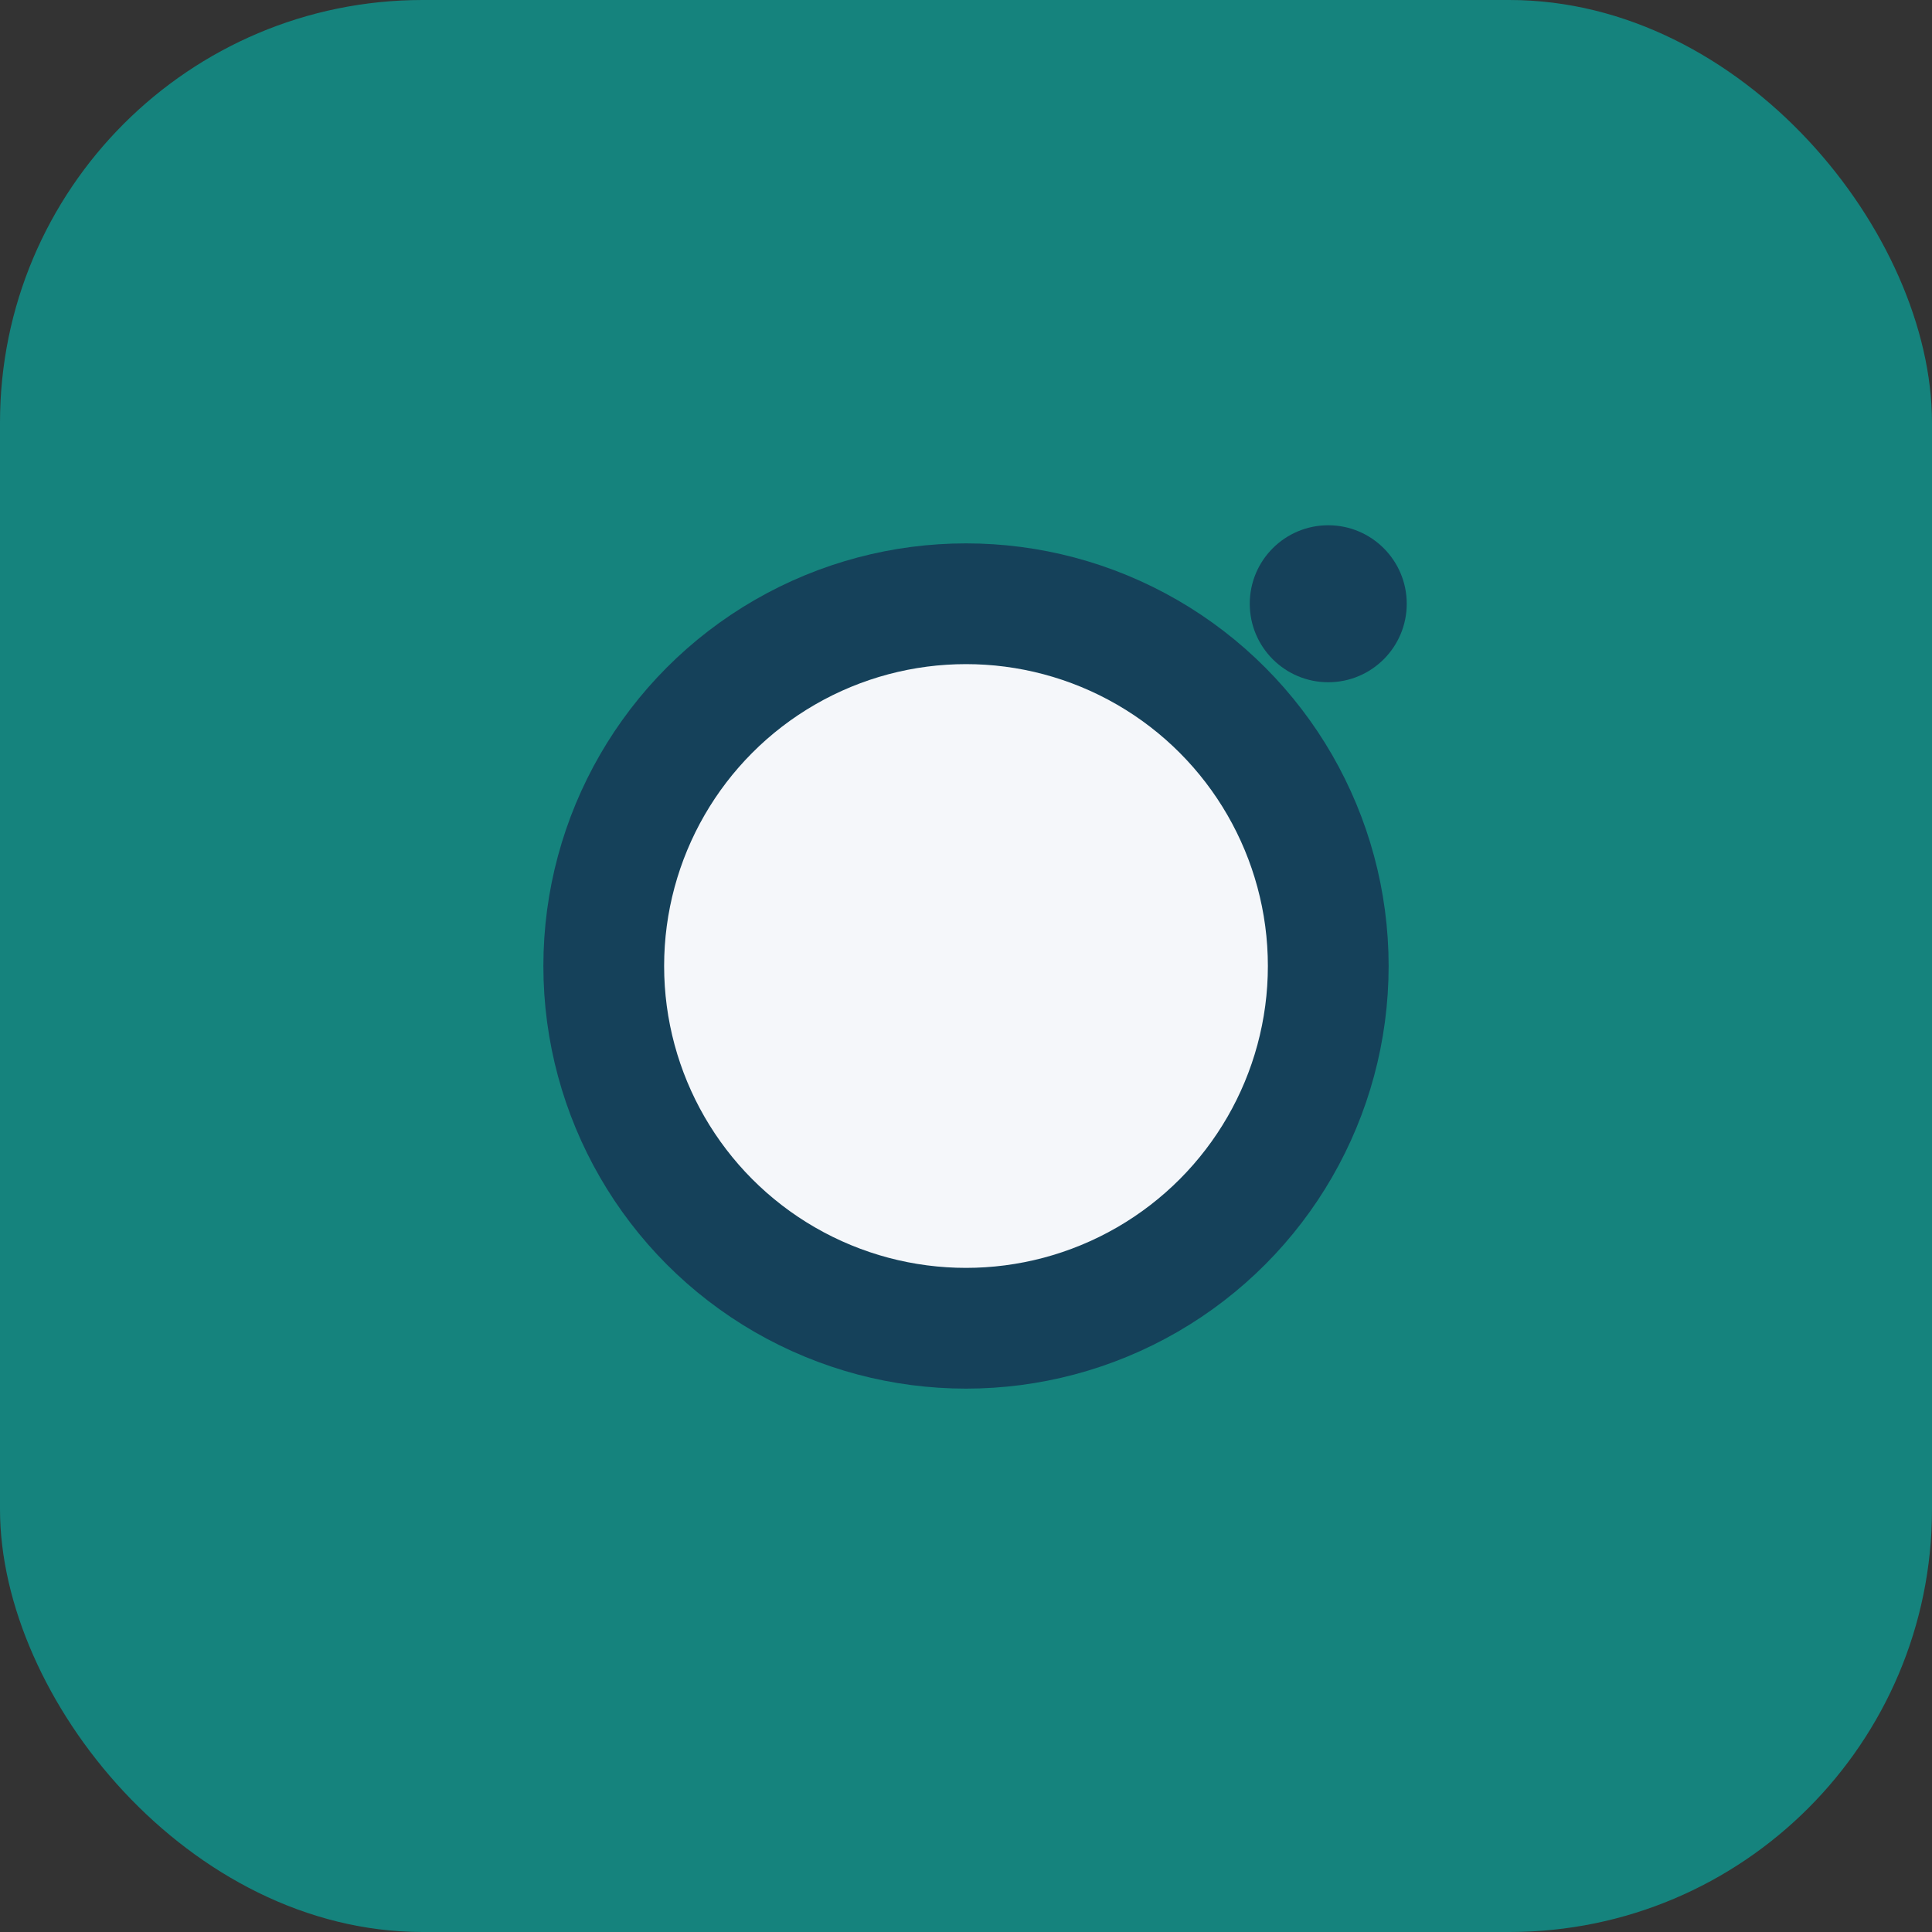
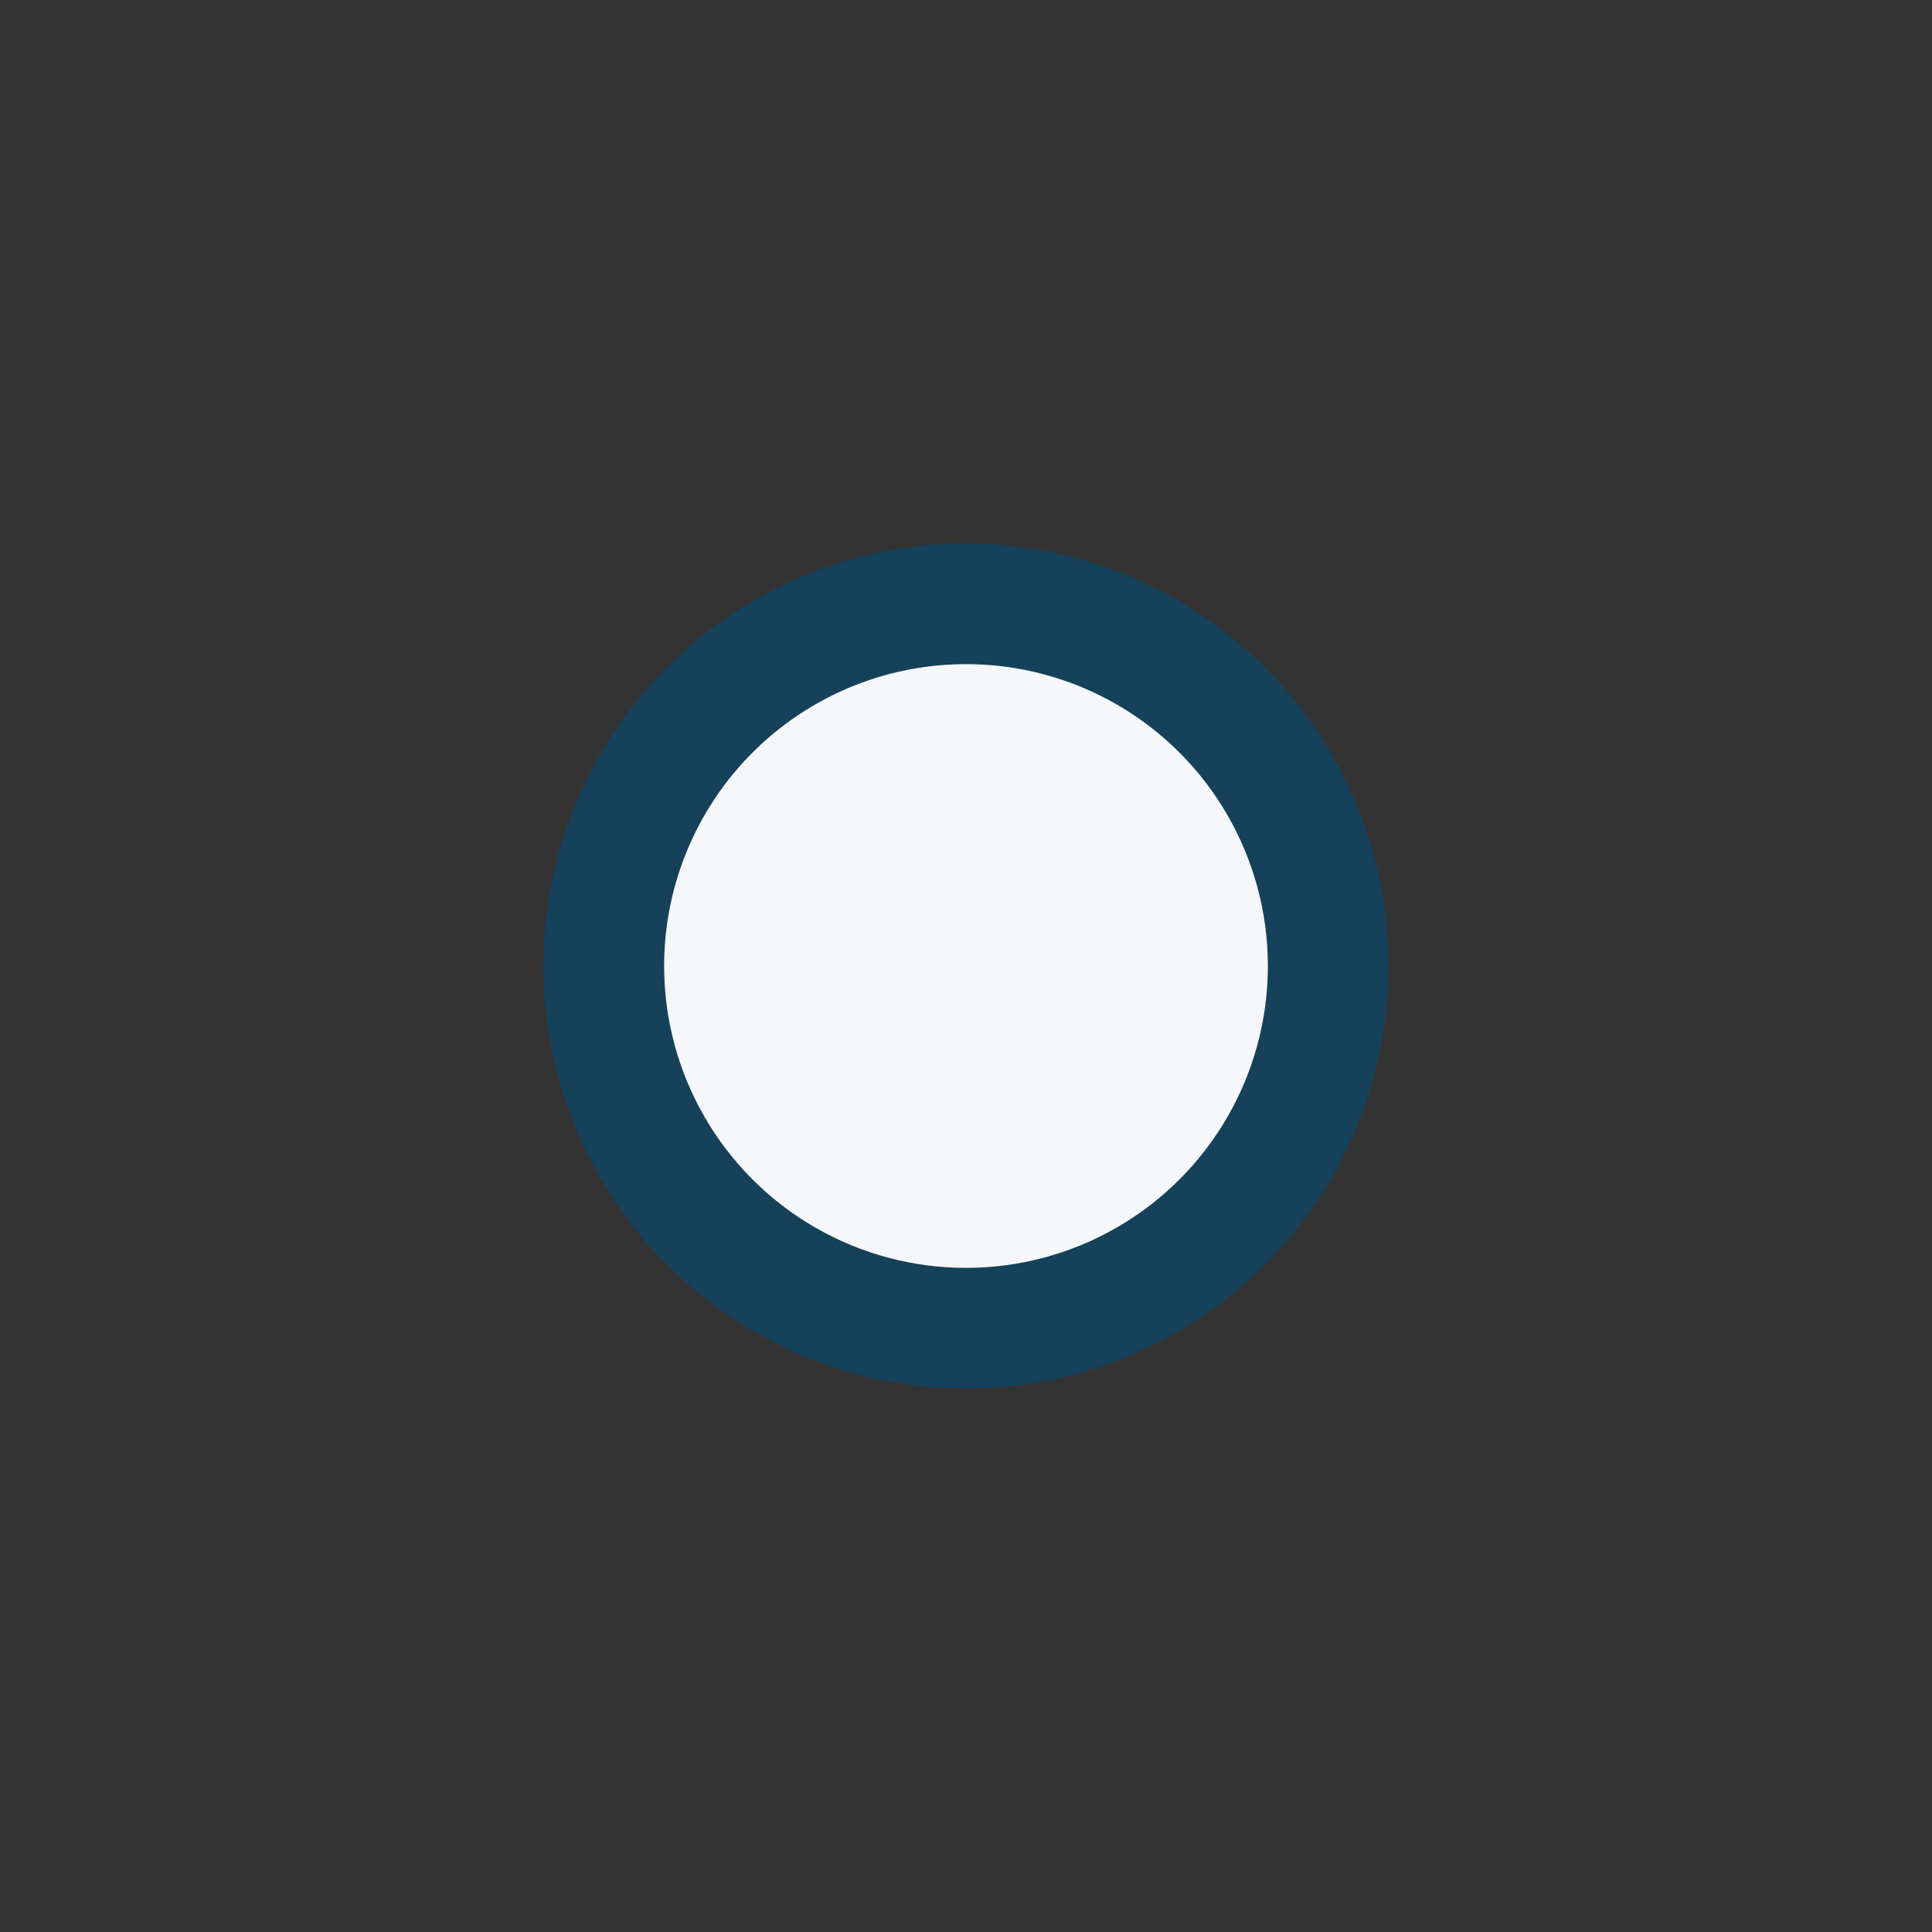
<svg xmlns="http://www.w3.org/2000/svg" width="32" height="32" viewBox="0 0 32 32">
  <rect x="0" y="0" width="32" height="32" fill="#333333" stroke="none" />
-   <rect width="32" height="32" rx="7" fill="#15837D" />
  <circle cx="16" cy="16" r="6" fill="#F5F7FA" stroke="#15415A" stroke-width="2" />
-   <circle cx="22" cy="10" r="1.3" fill="#15415A" />
</svg>